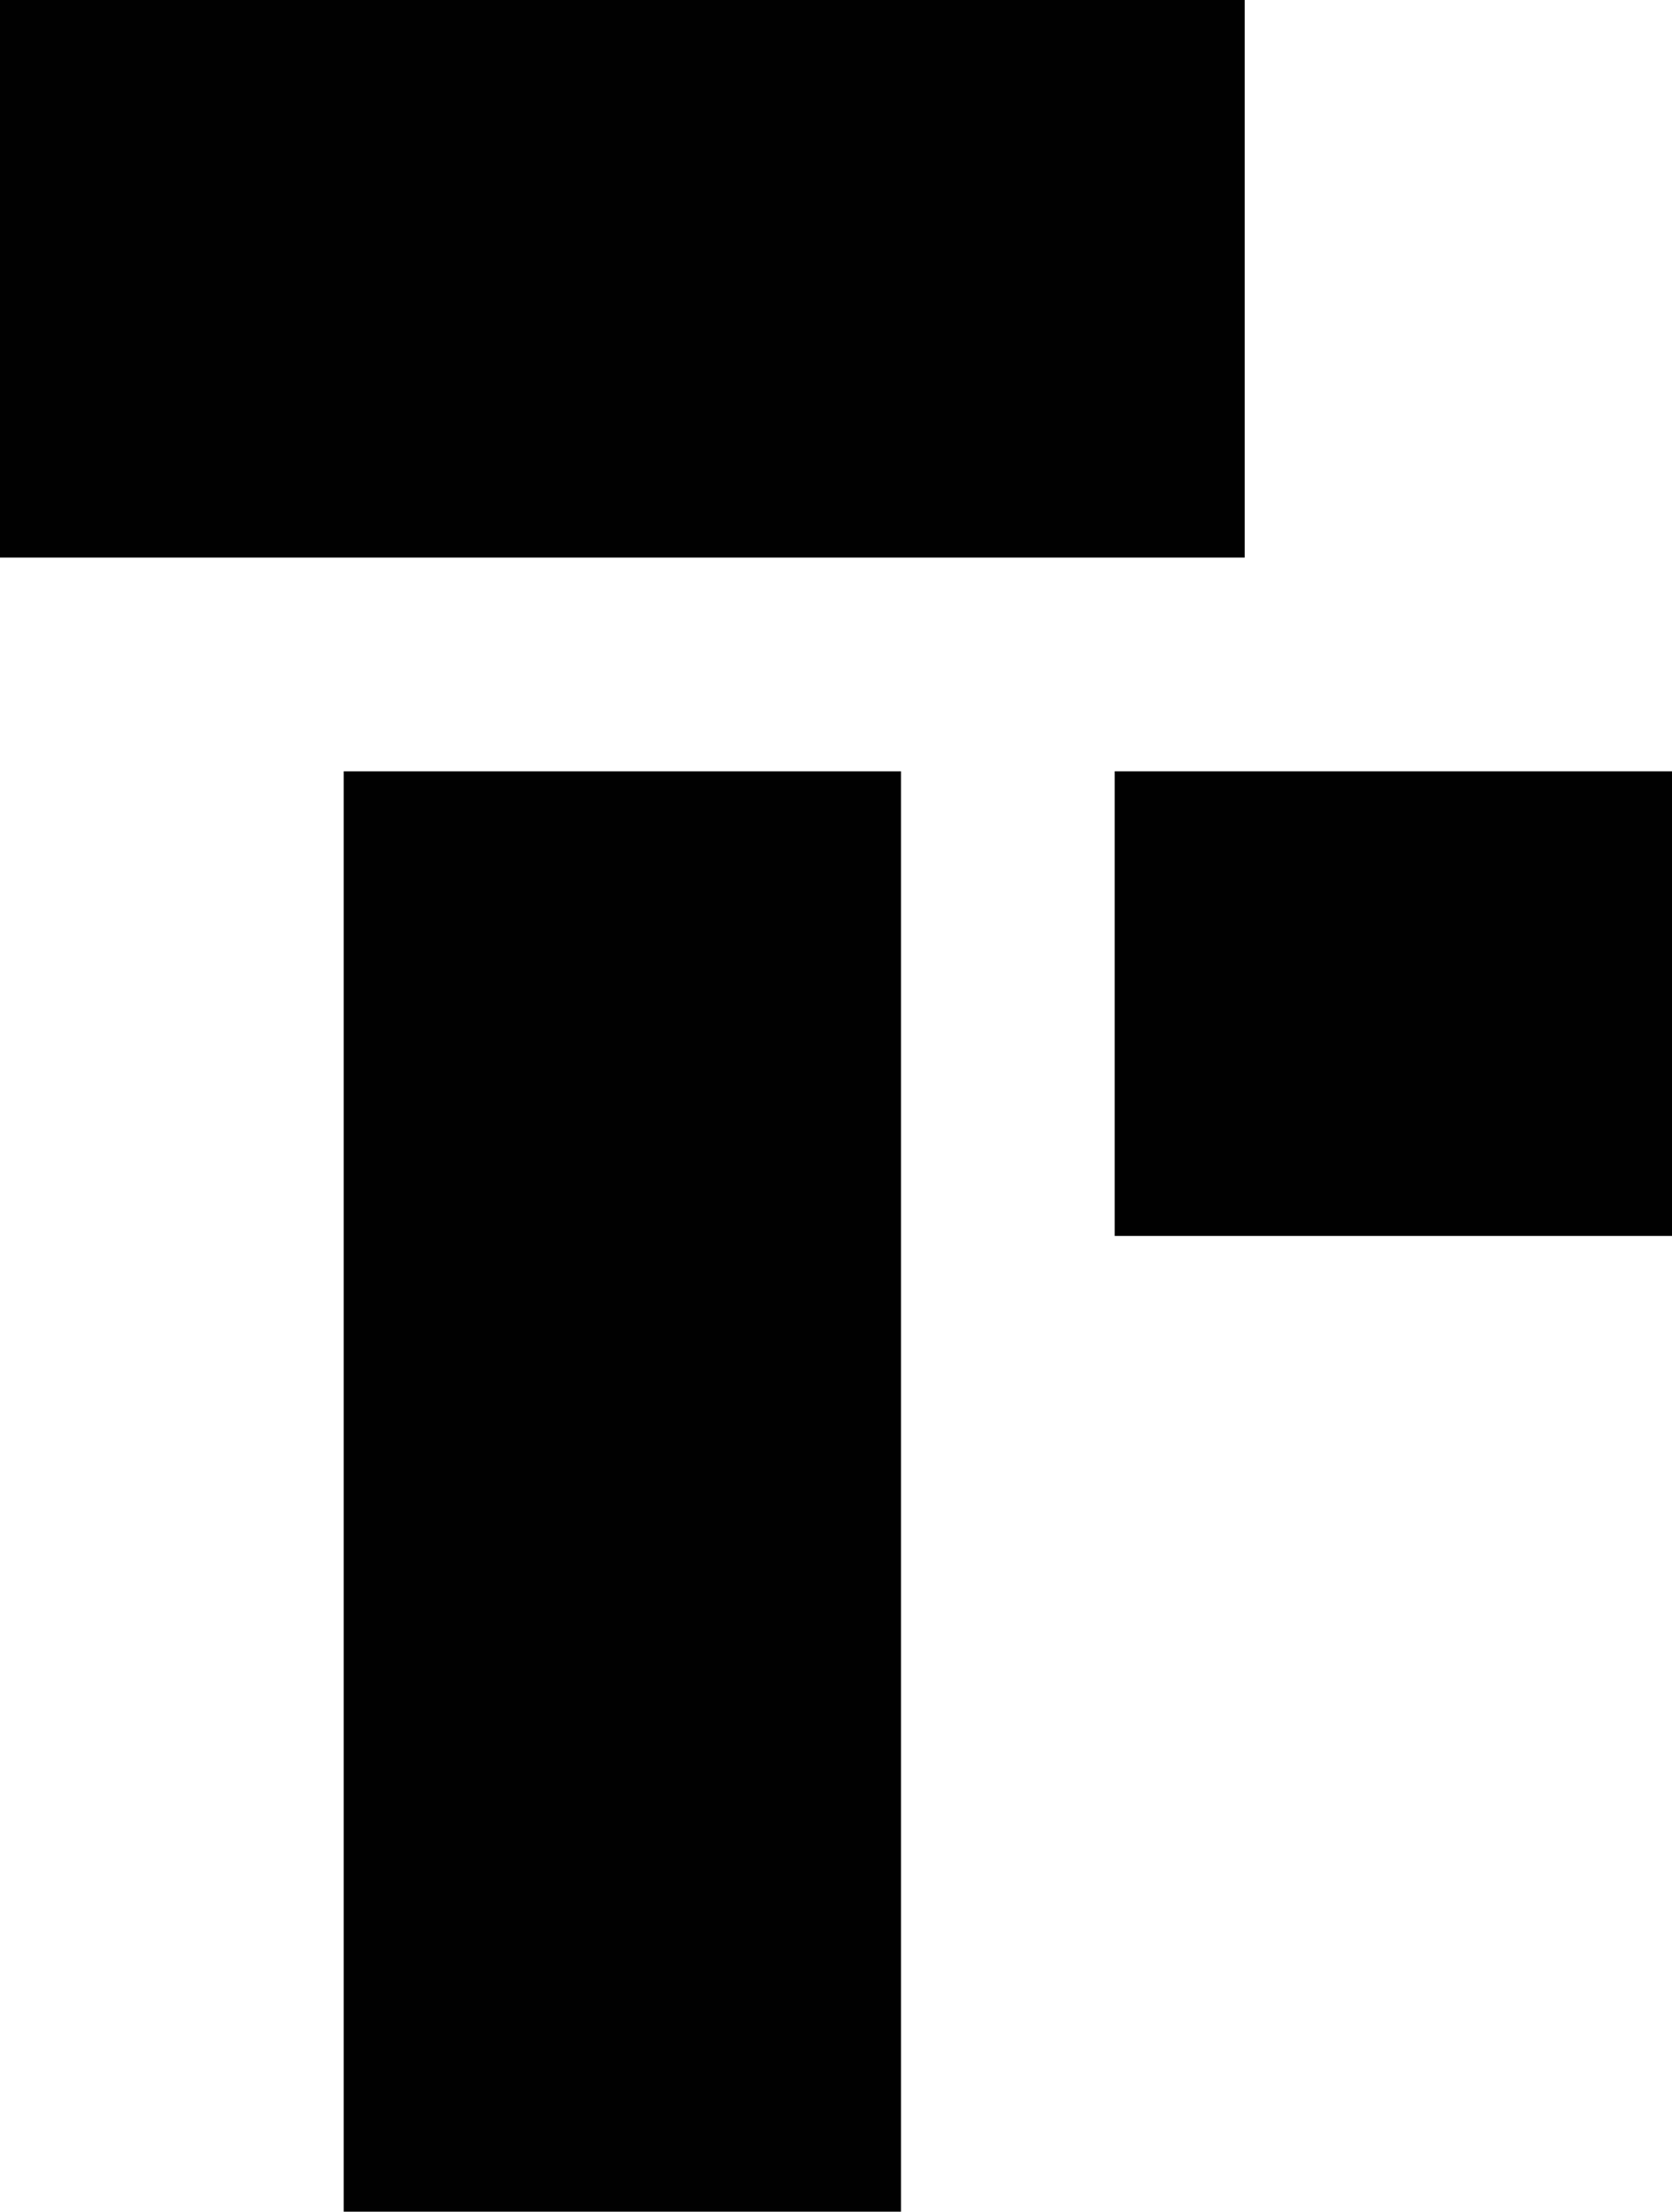
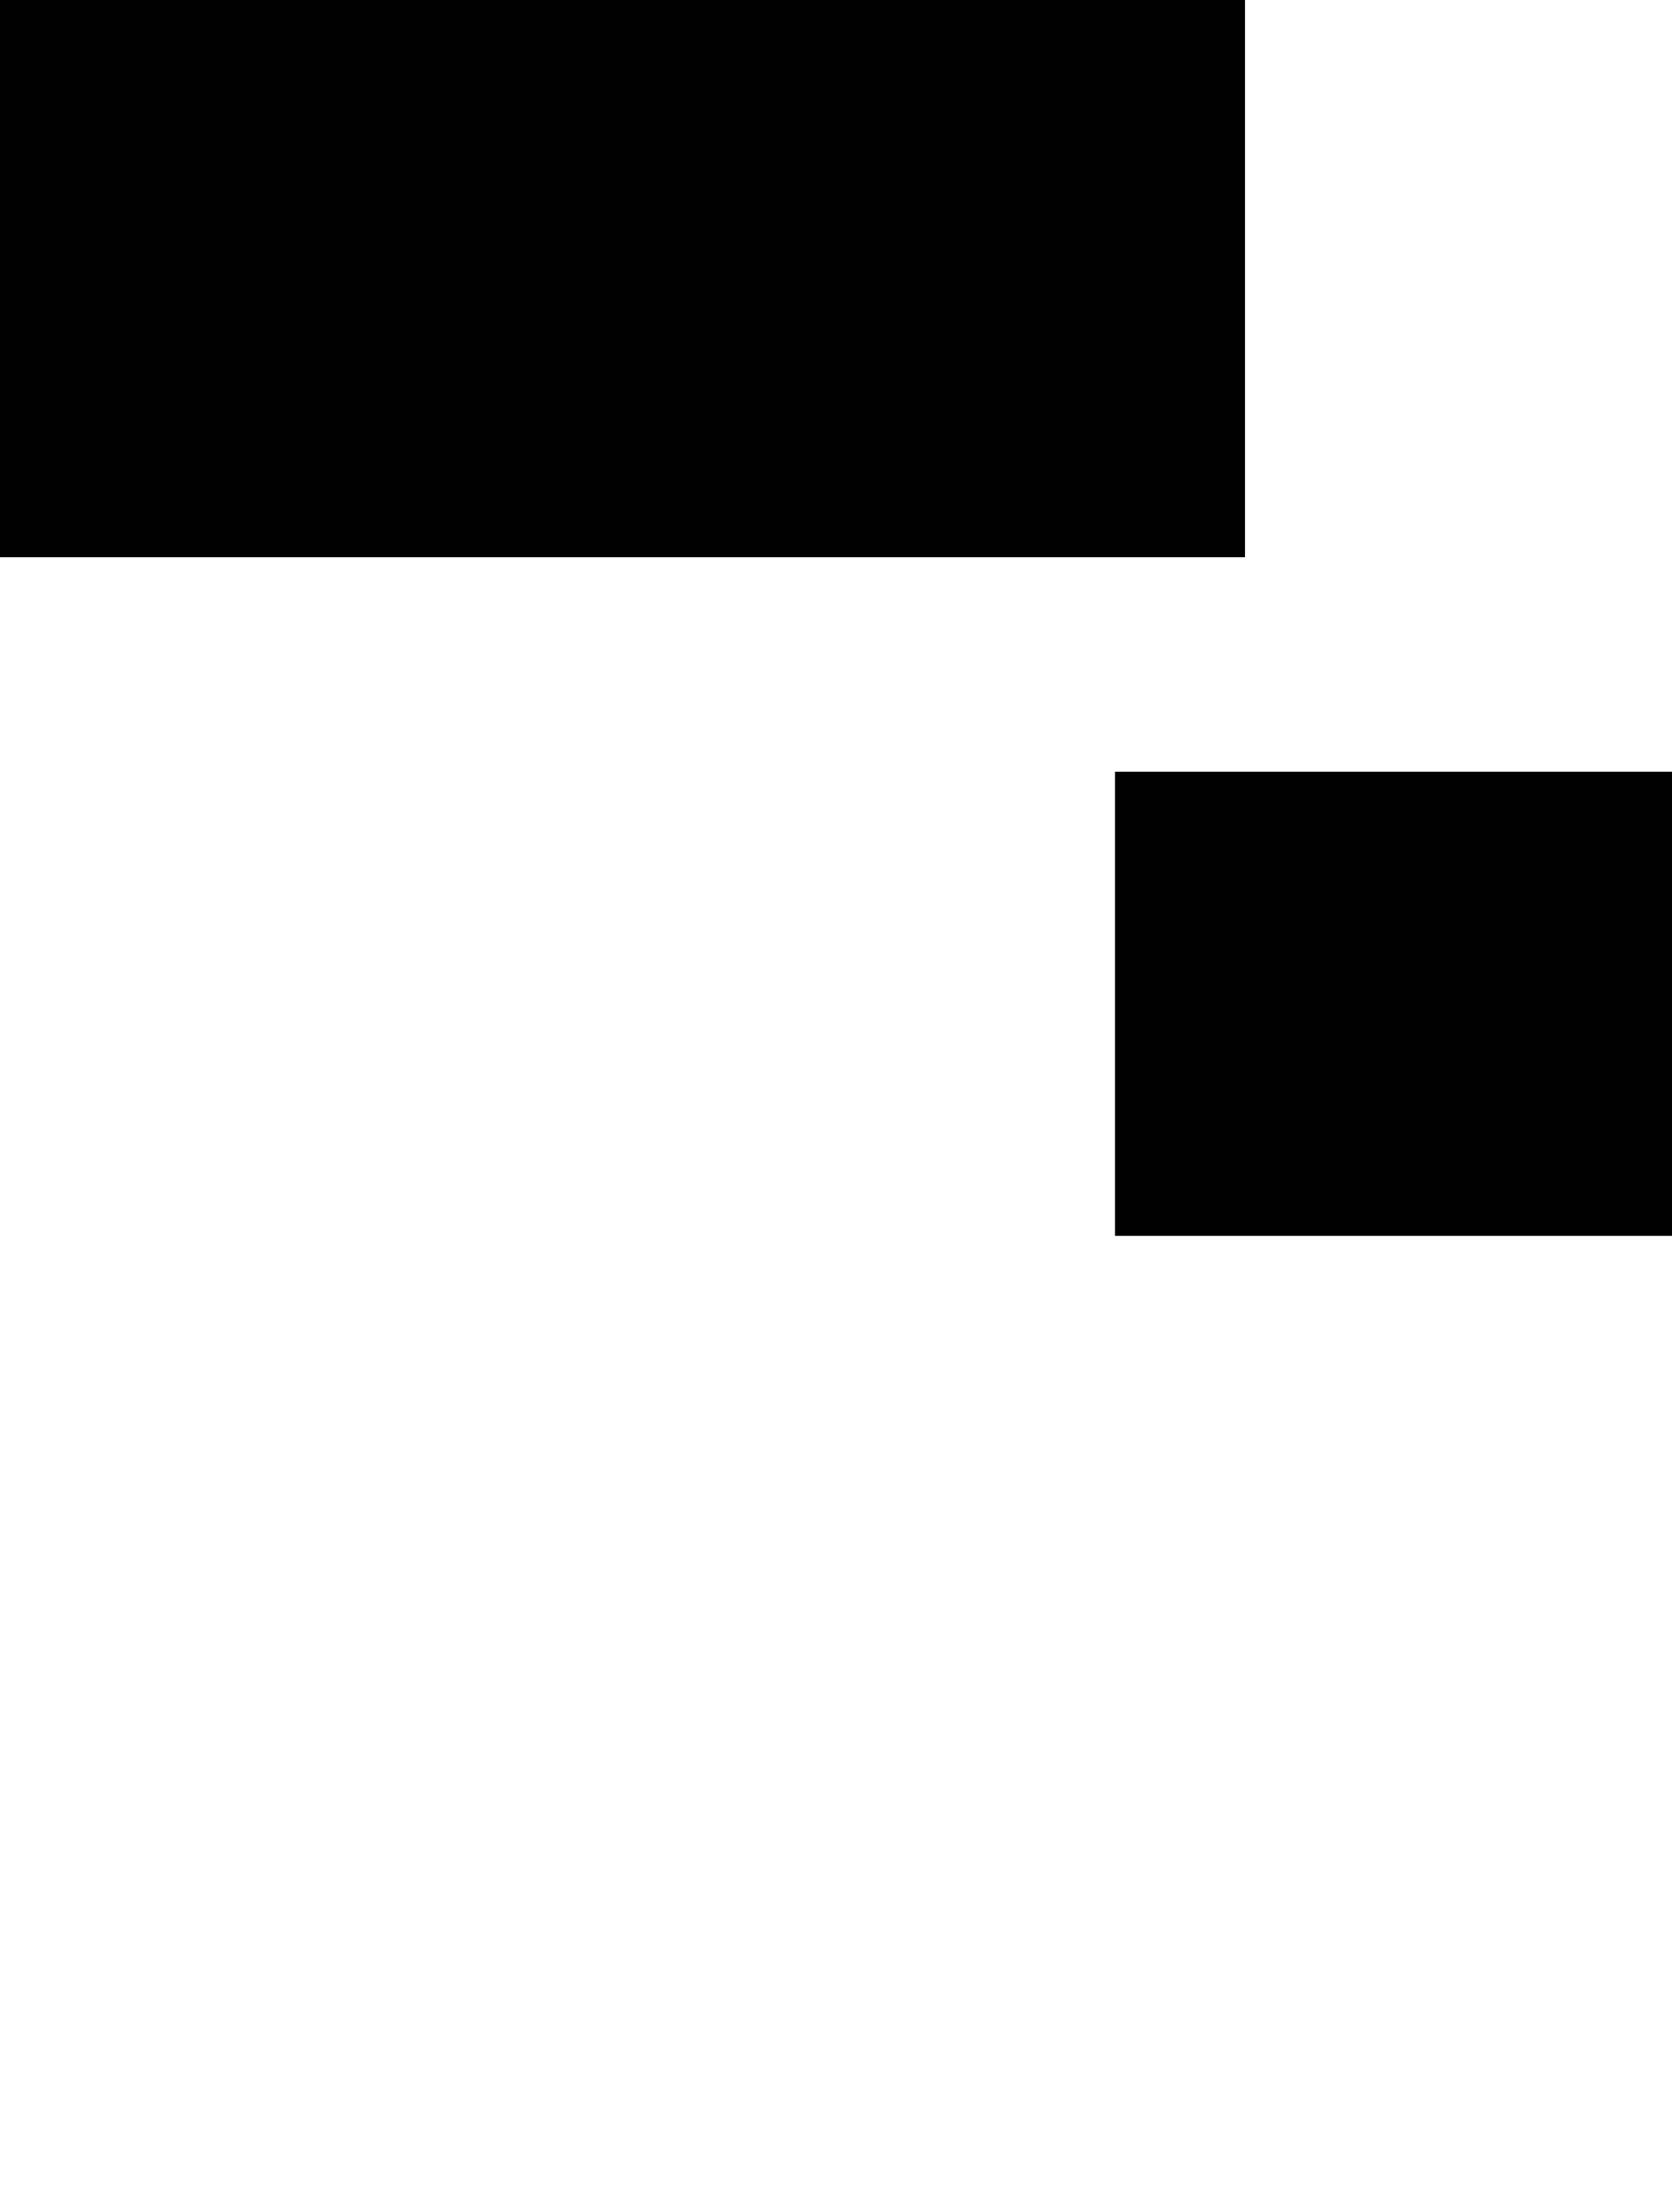
<svg xmlns="http://www.w3.org/2000/svg" version="1.1" width="18" height="23.8">
  <svg version="1.1" id="SvgjsSvg1000" x="0px" y="0px" viewBox="0 0 18 23.8" style="enable-background:new 0 0 18 23.8;" xml:space="preserve">
    <style type="text/css">
	.st0{fill:#010101;}
</style>
    <g>
      <rect class="st0" width="13.4" height="6" />
-       <polygon class="st0" points="3.7,23.8 9.7,23.8 9.7,13.4 9.7,8.3 3.7,8.3  " />
      <rect x="12" y="8.3" class="st0" width="6" height="5" />
    </g>
  </svg>
  <style>@media (prefers-color-scheme: light) { :root { filter: none; } }
@media (prefers-color-scheme: dark) { :root { filter: invert(100%); } }
</style>
</svg>